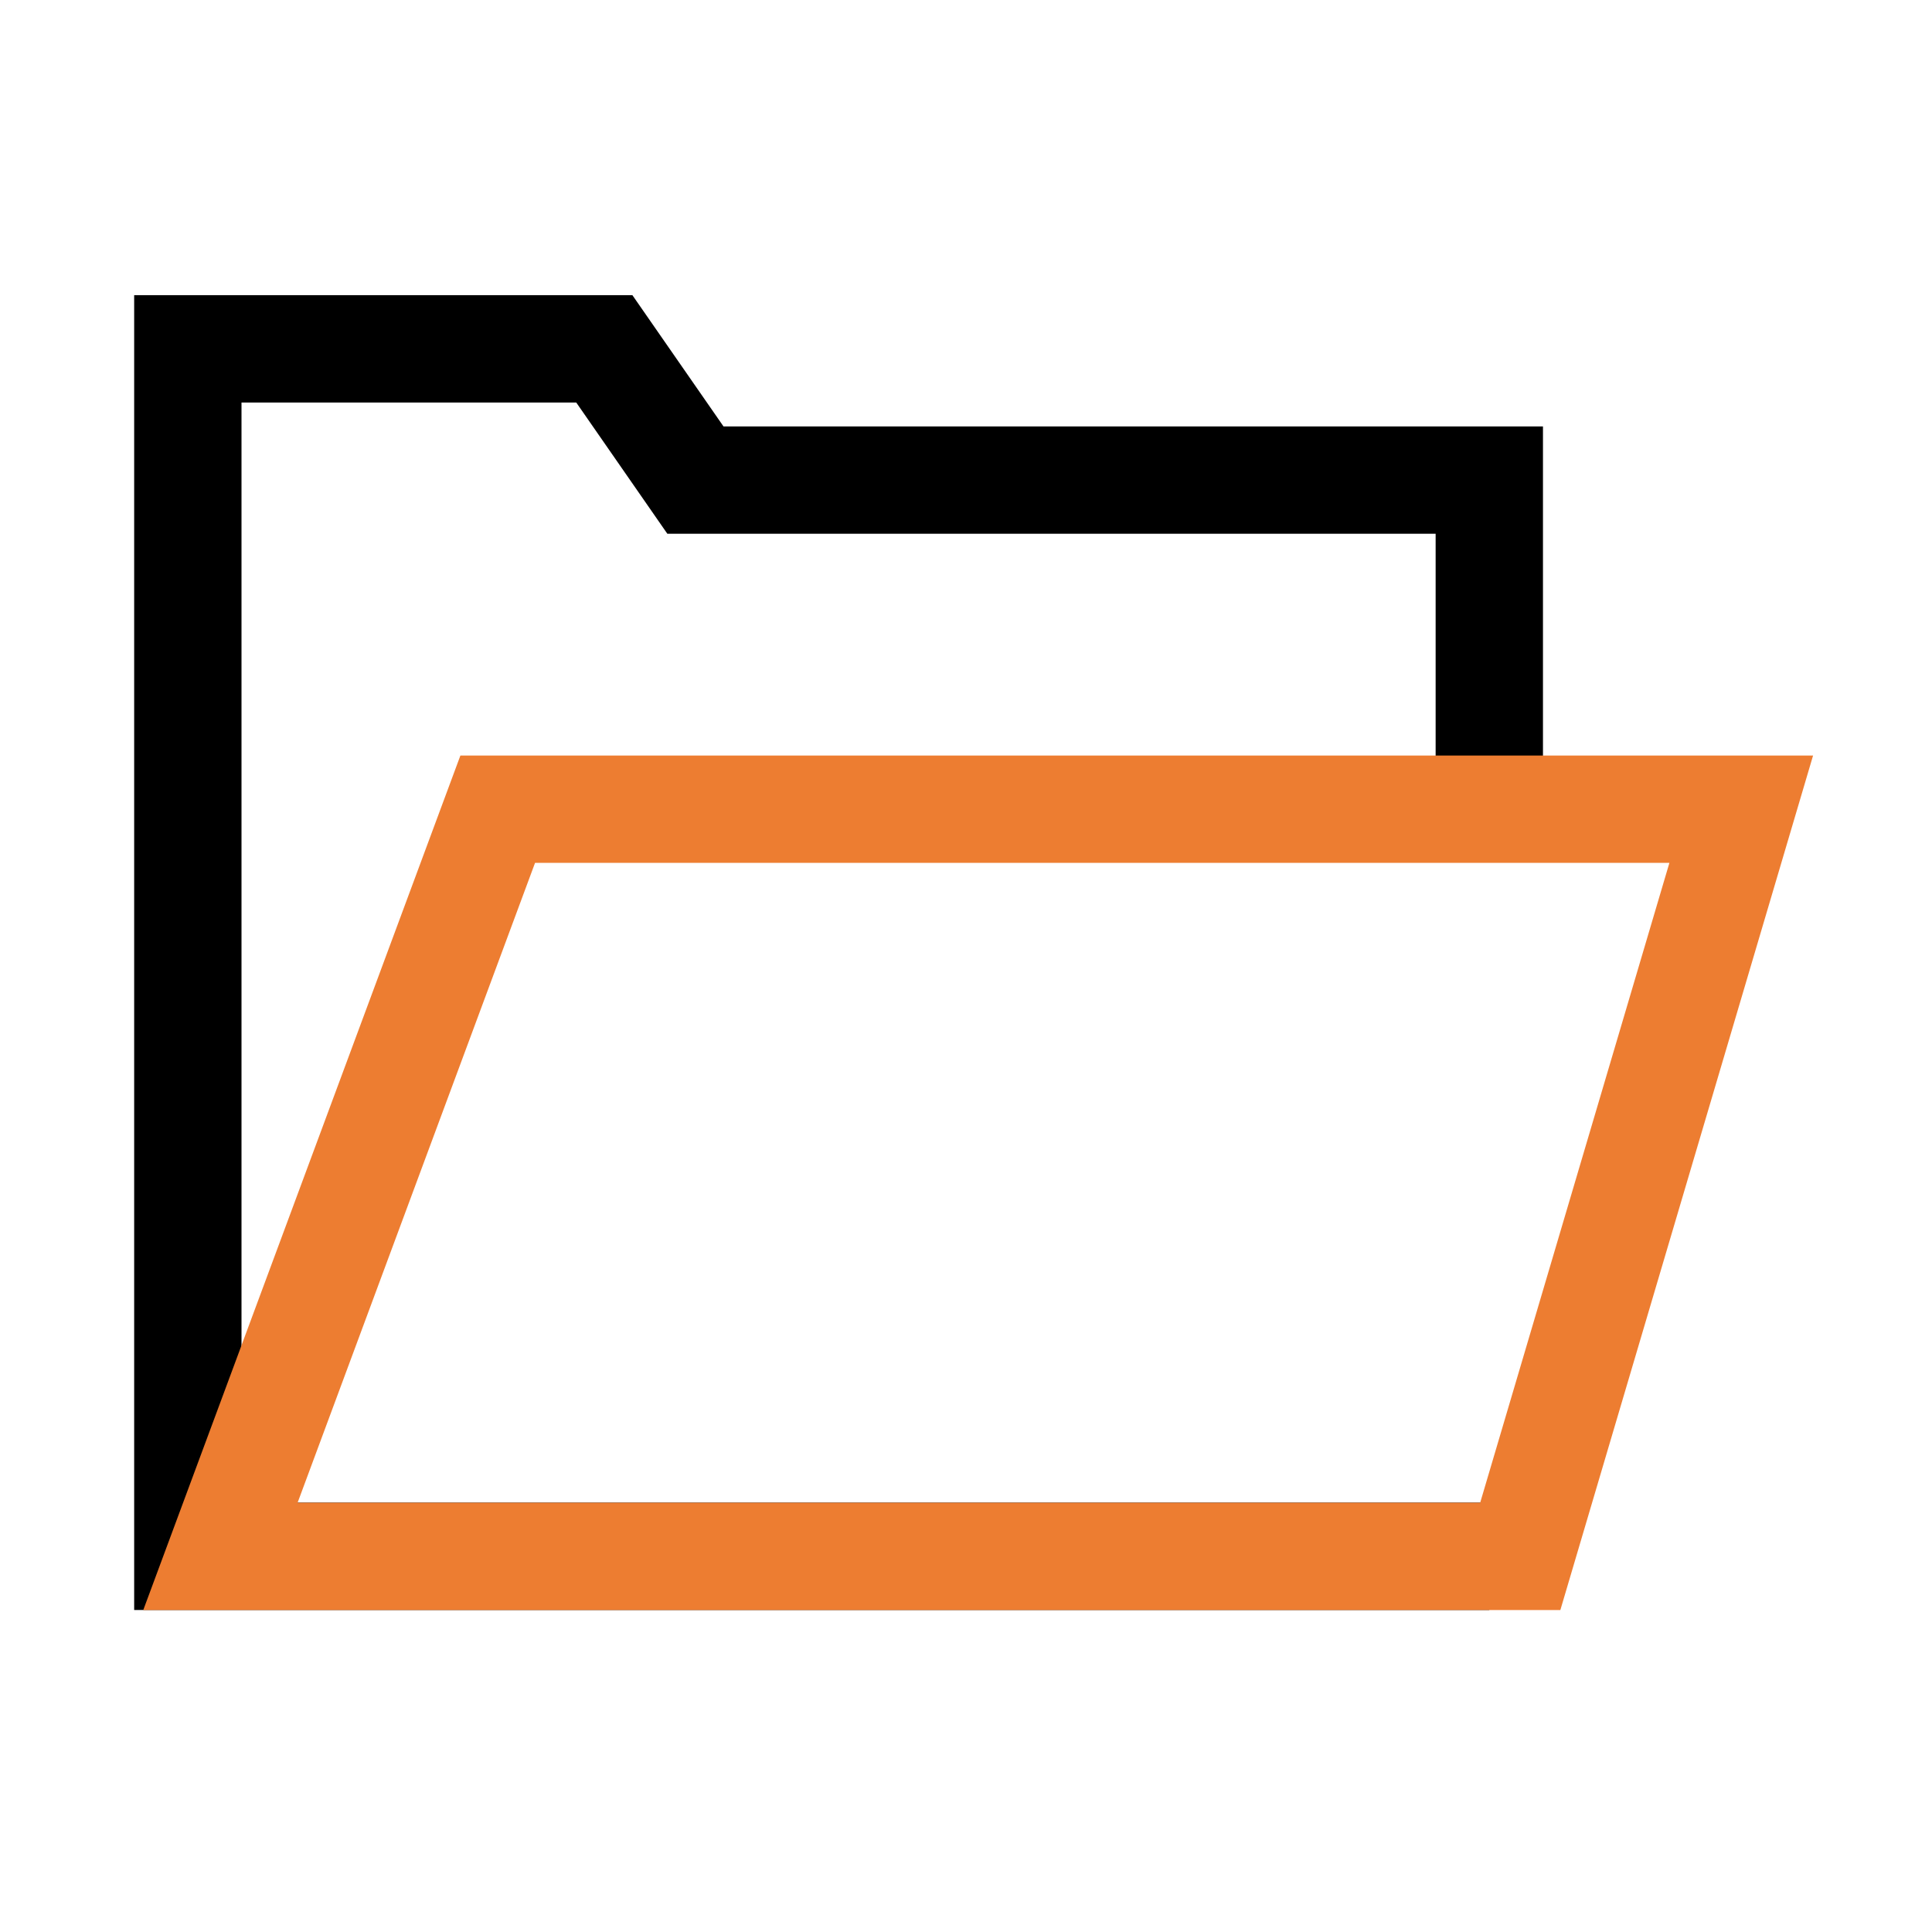
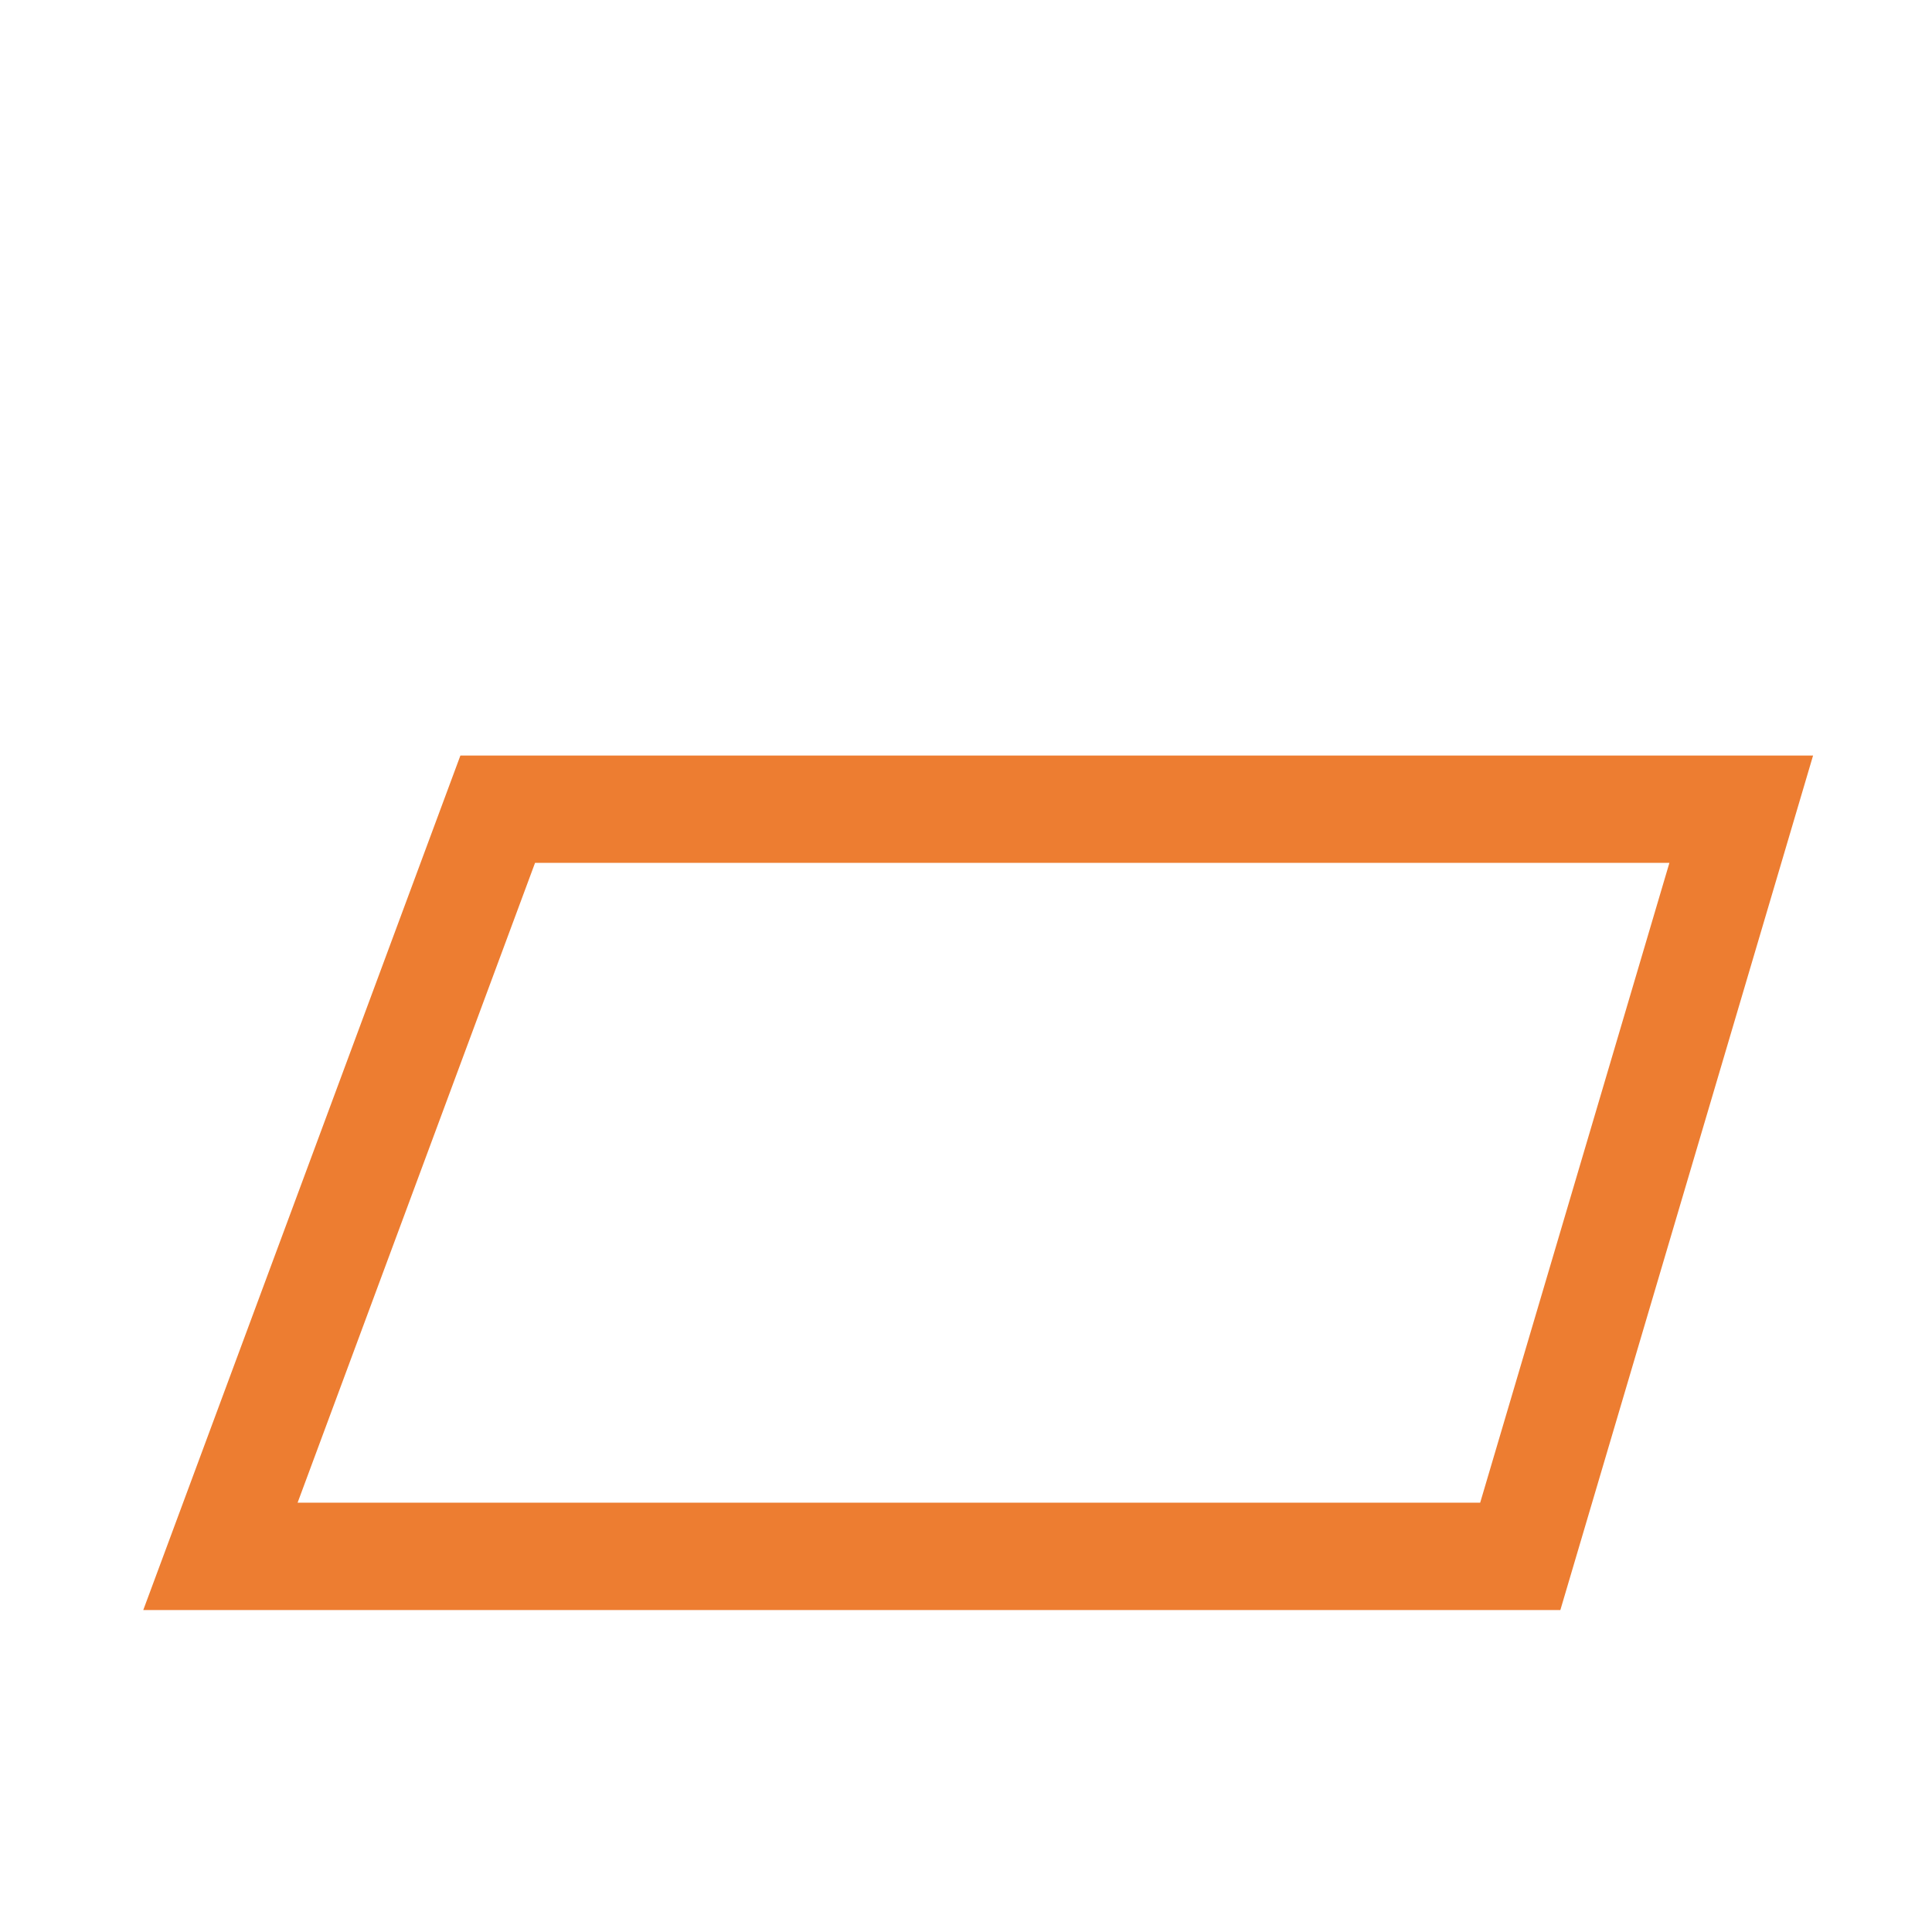
<svg xmlns="http://www.w3.org/2000/svg" width="72" height="72" viewBox="0 0 72 72" fill="none">
-   <path d="M55.502 57.999H7V13H22.521L25.916 17.891H55.502V30.219" stroke="black" stroke-width="4" />
  <path d="M18.549 30.156L8.215 58.001H56.656L64.891 30.156H18.549Z" stroke="#ED7D31" stroke-width="4" />
</svg>